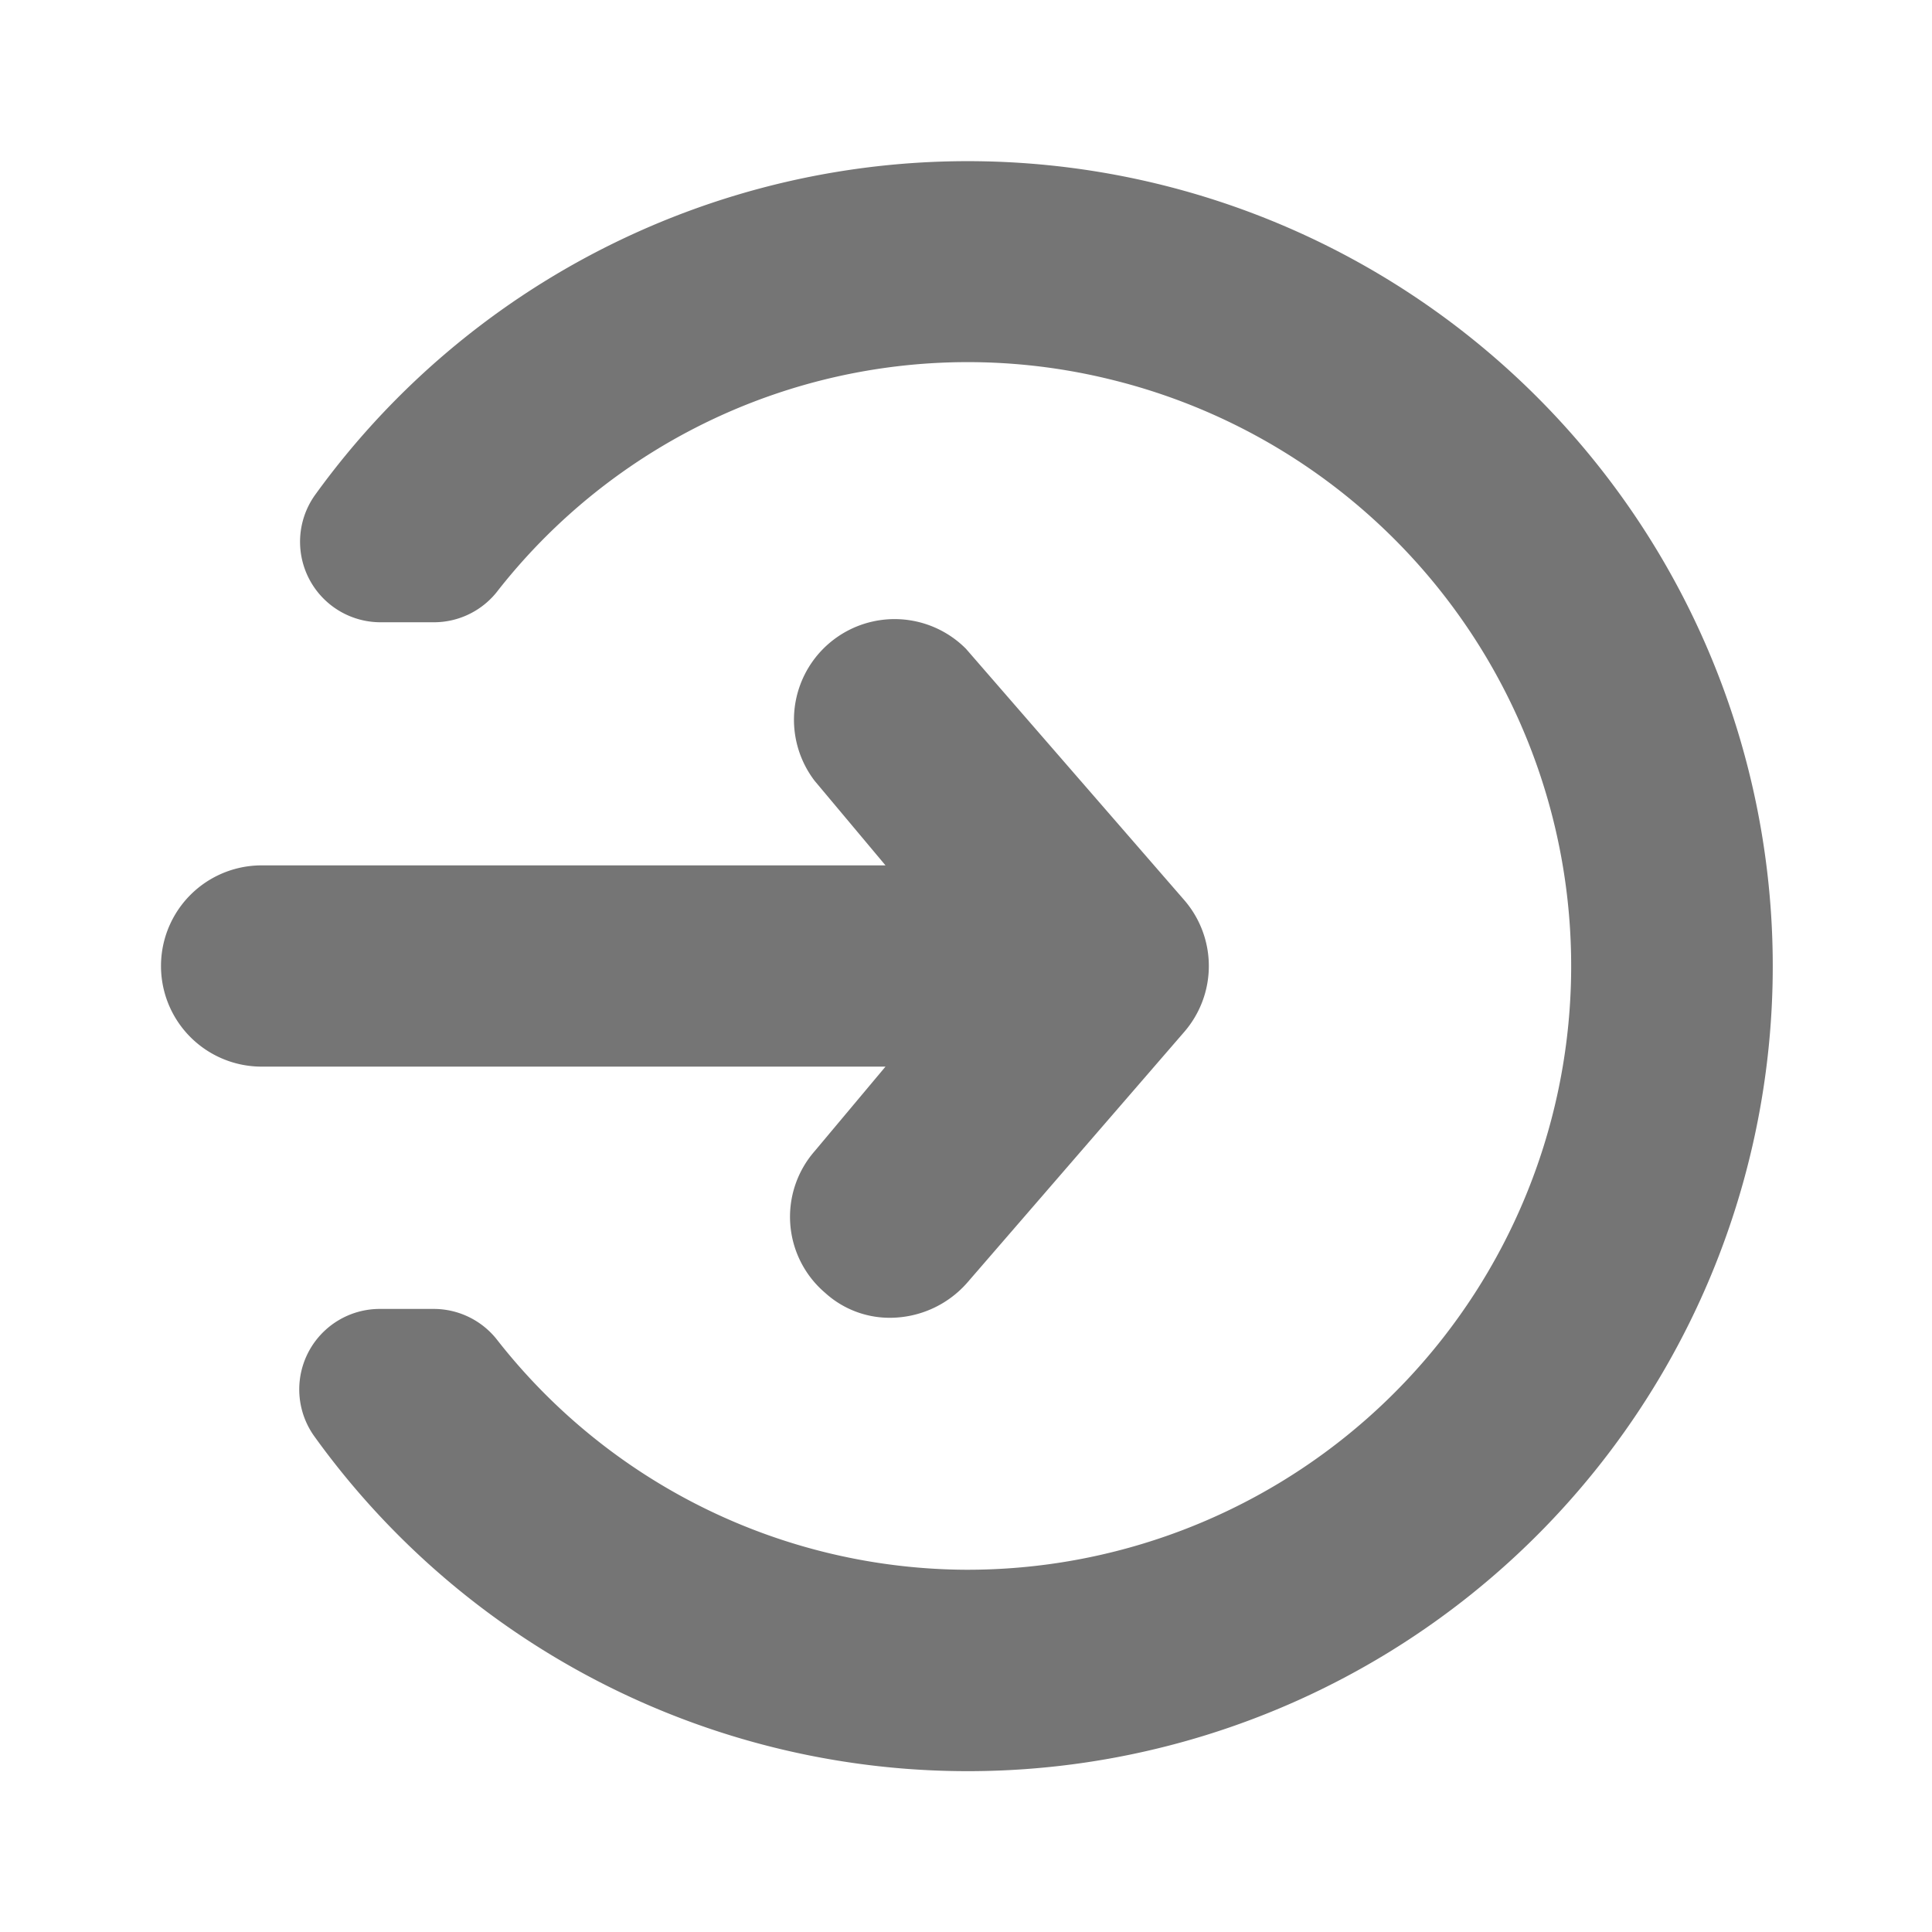
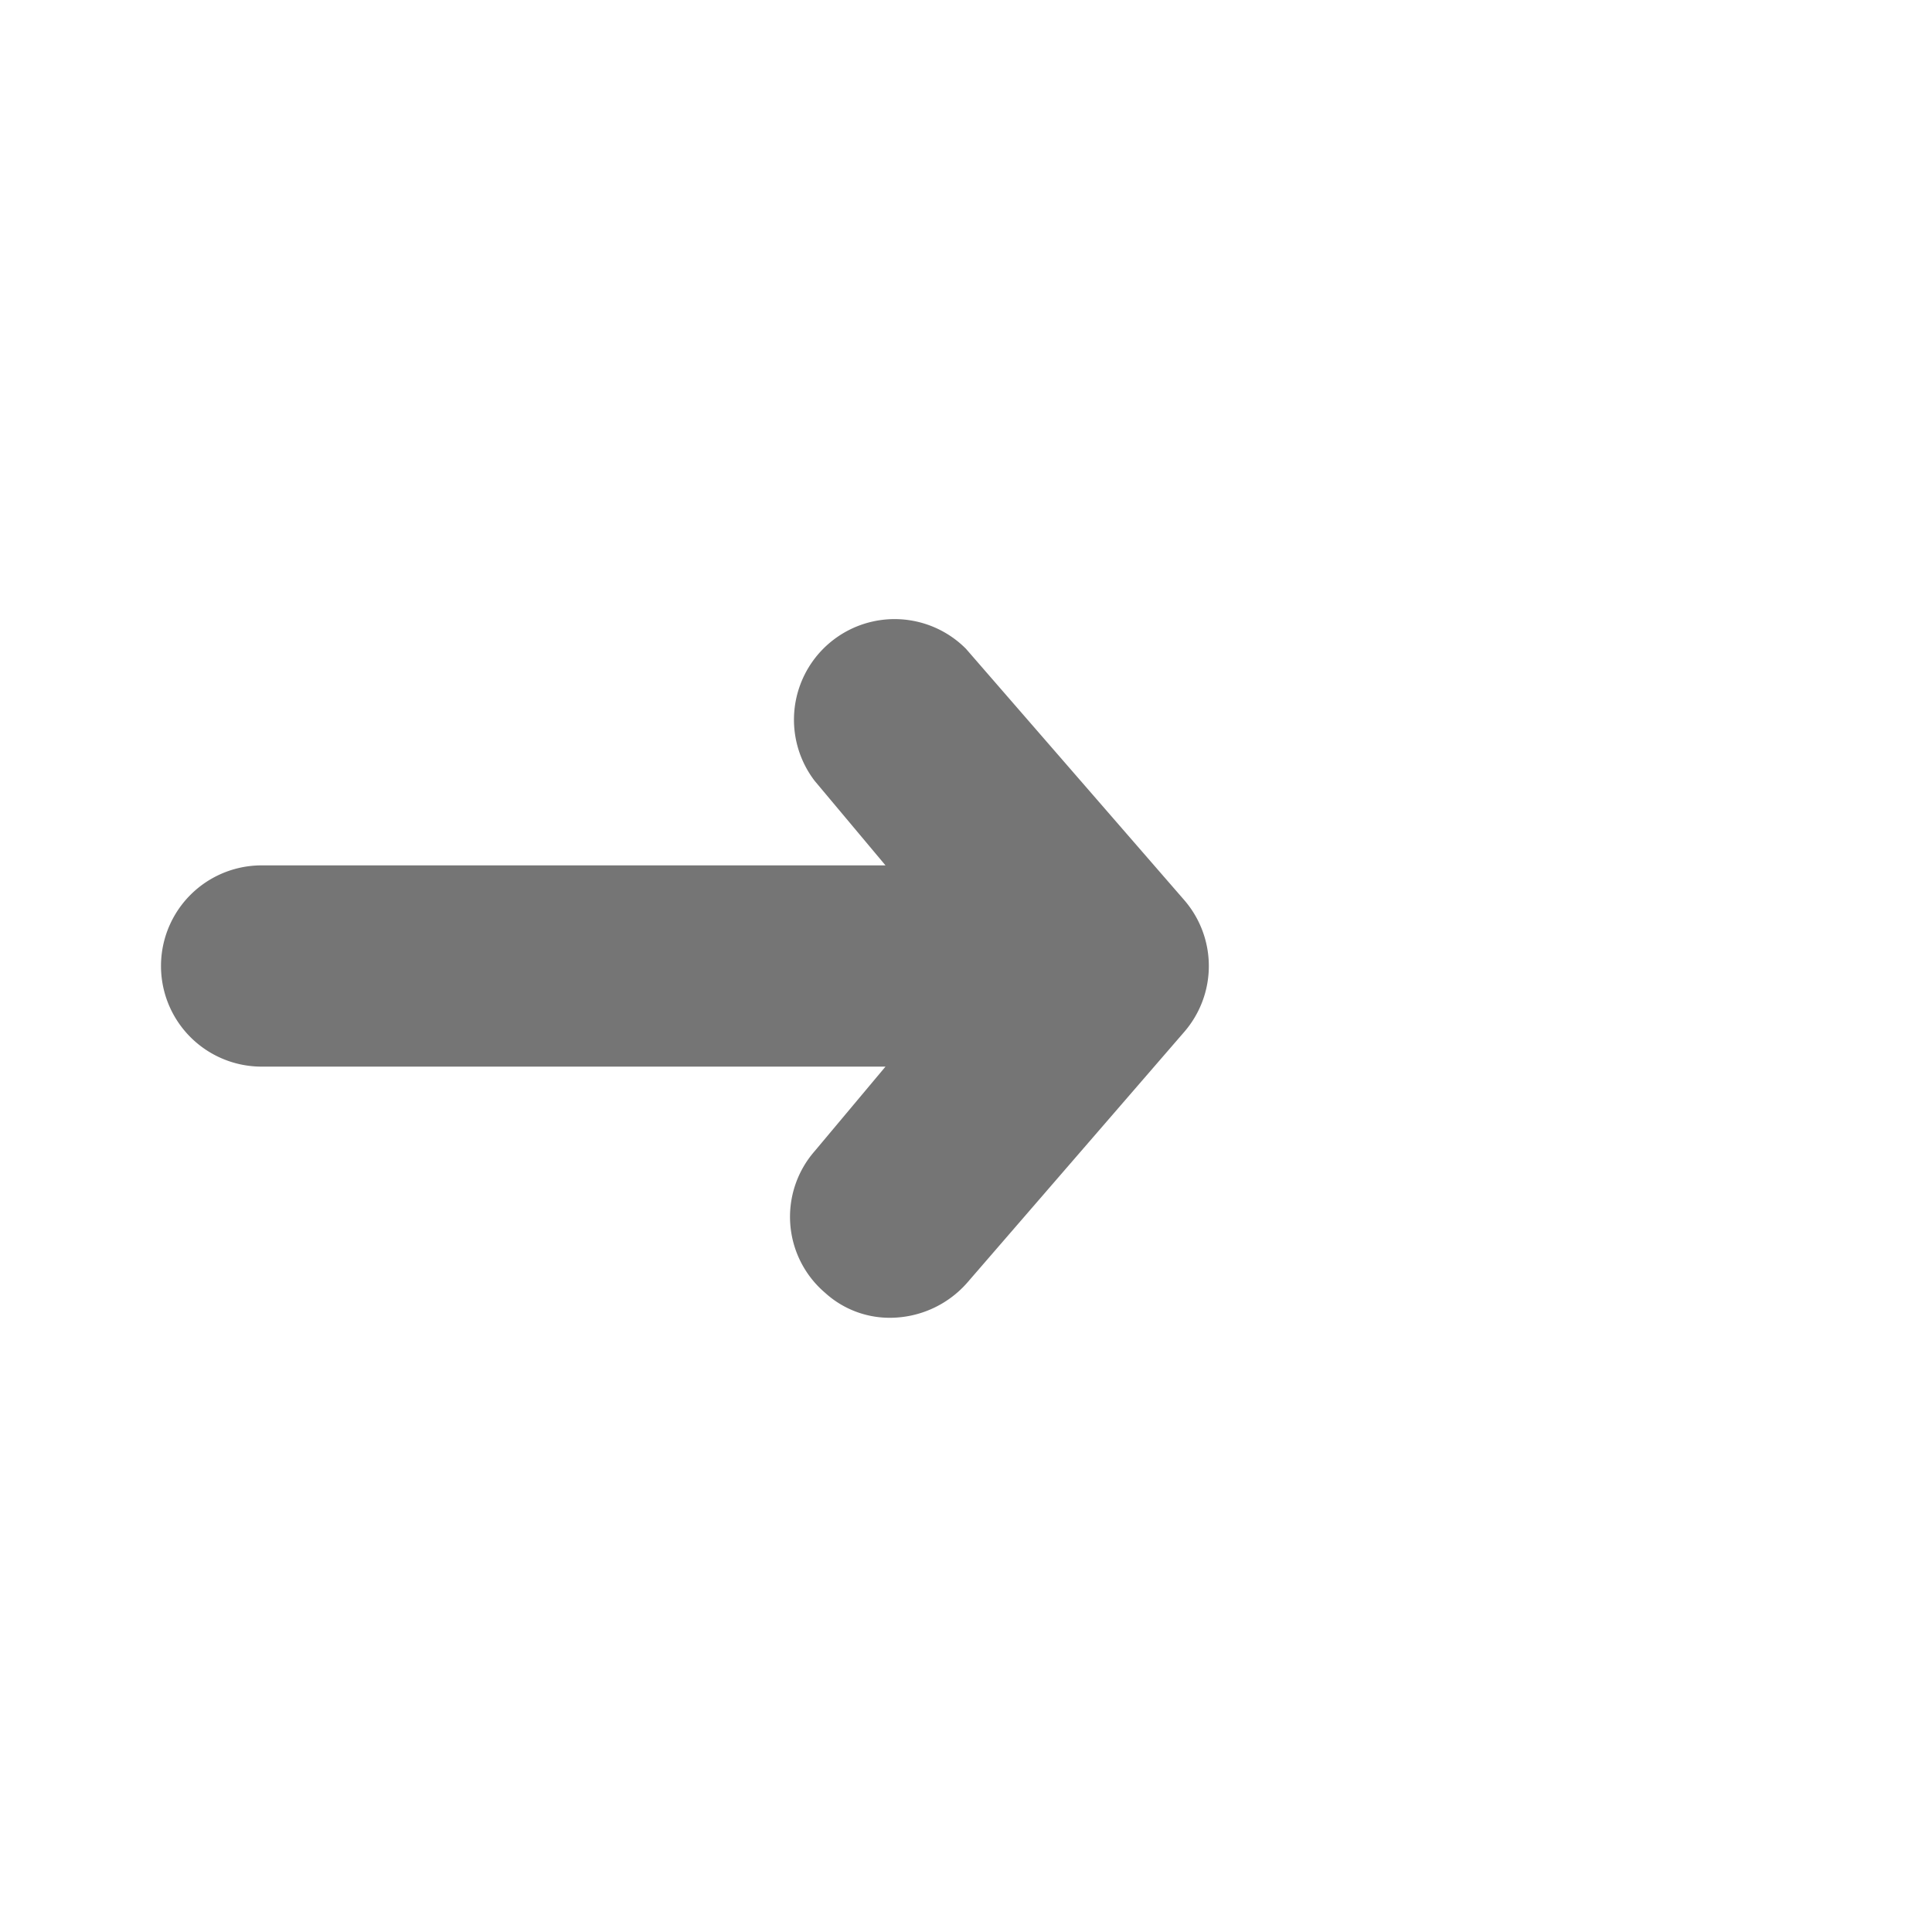
<svg xmlns="http://www.w3.org/2000/svg" viewBox="0 0 24 24">
  <defs>
    <style>
            .cls-1{
            fill:none;
            }
            .icon-arrow, .icon-circle {
            fill: #757575;
            }
        </style>
  </defs>
  <g id="filename">
-     <rect class="cls-1" width="24" height="24" />
-   </g>
+     </g>
  <g id="outline">
-     <rect class="cls-1" width="24" height="24" />
    <path class="icon-arrow" d="M10.12,14.3a1.24,1.24,0,0,0,.13,1.76,1.19,1.19,0,0,0,.81.31,1.28,1.28,0,0,0,.95-.43l2.7-3.12a1.25,1.25,0,0,0,0-1.64L12,8.06A1.25,1.25,0,0,0,10.12,9.7L11,10.75H3.25a1.25,1.25,0,0,0,0,2.5H11Z" />
-     <path class="icon-circle" d="M13,2.05A10,10,0,0,0,3.92,6.14a1,1,0,0,0,.81,1.59H5.4a1,1,0,0,0,.79-.4,7.42,7.42,0,0,1,7.59-2.62A7.5,7.5,0,0,1,12,19.5a7.44,7.44,0,0,1-5.82-2.85,1,1,0,0,0-.79-.39H4.72a1,1,0,0,0-.81,1.59A10,10,0,1,0,13,2.05Z" />
  </g>
</svg>